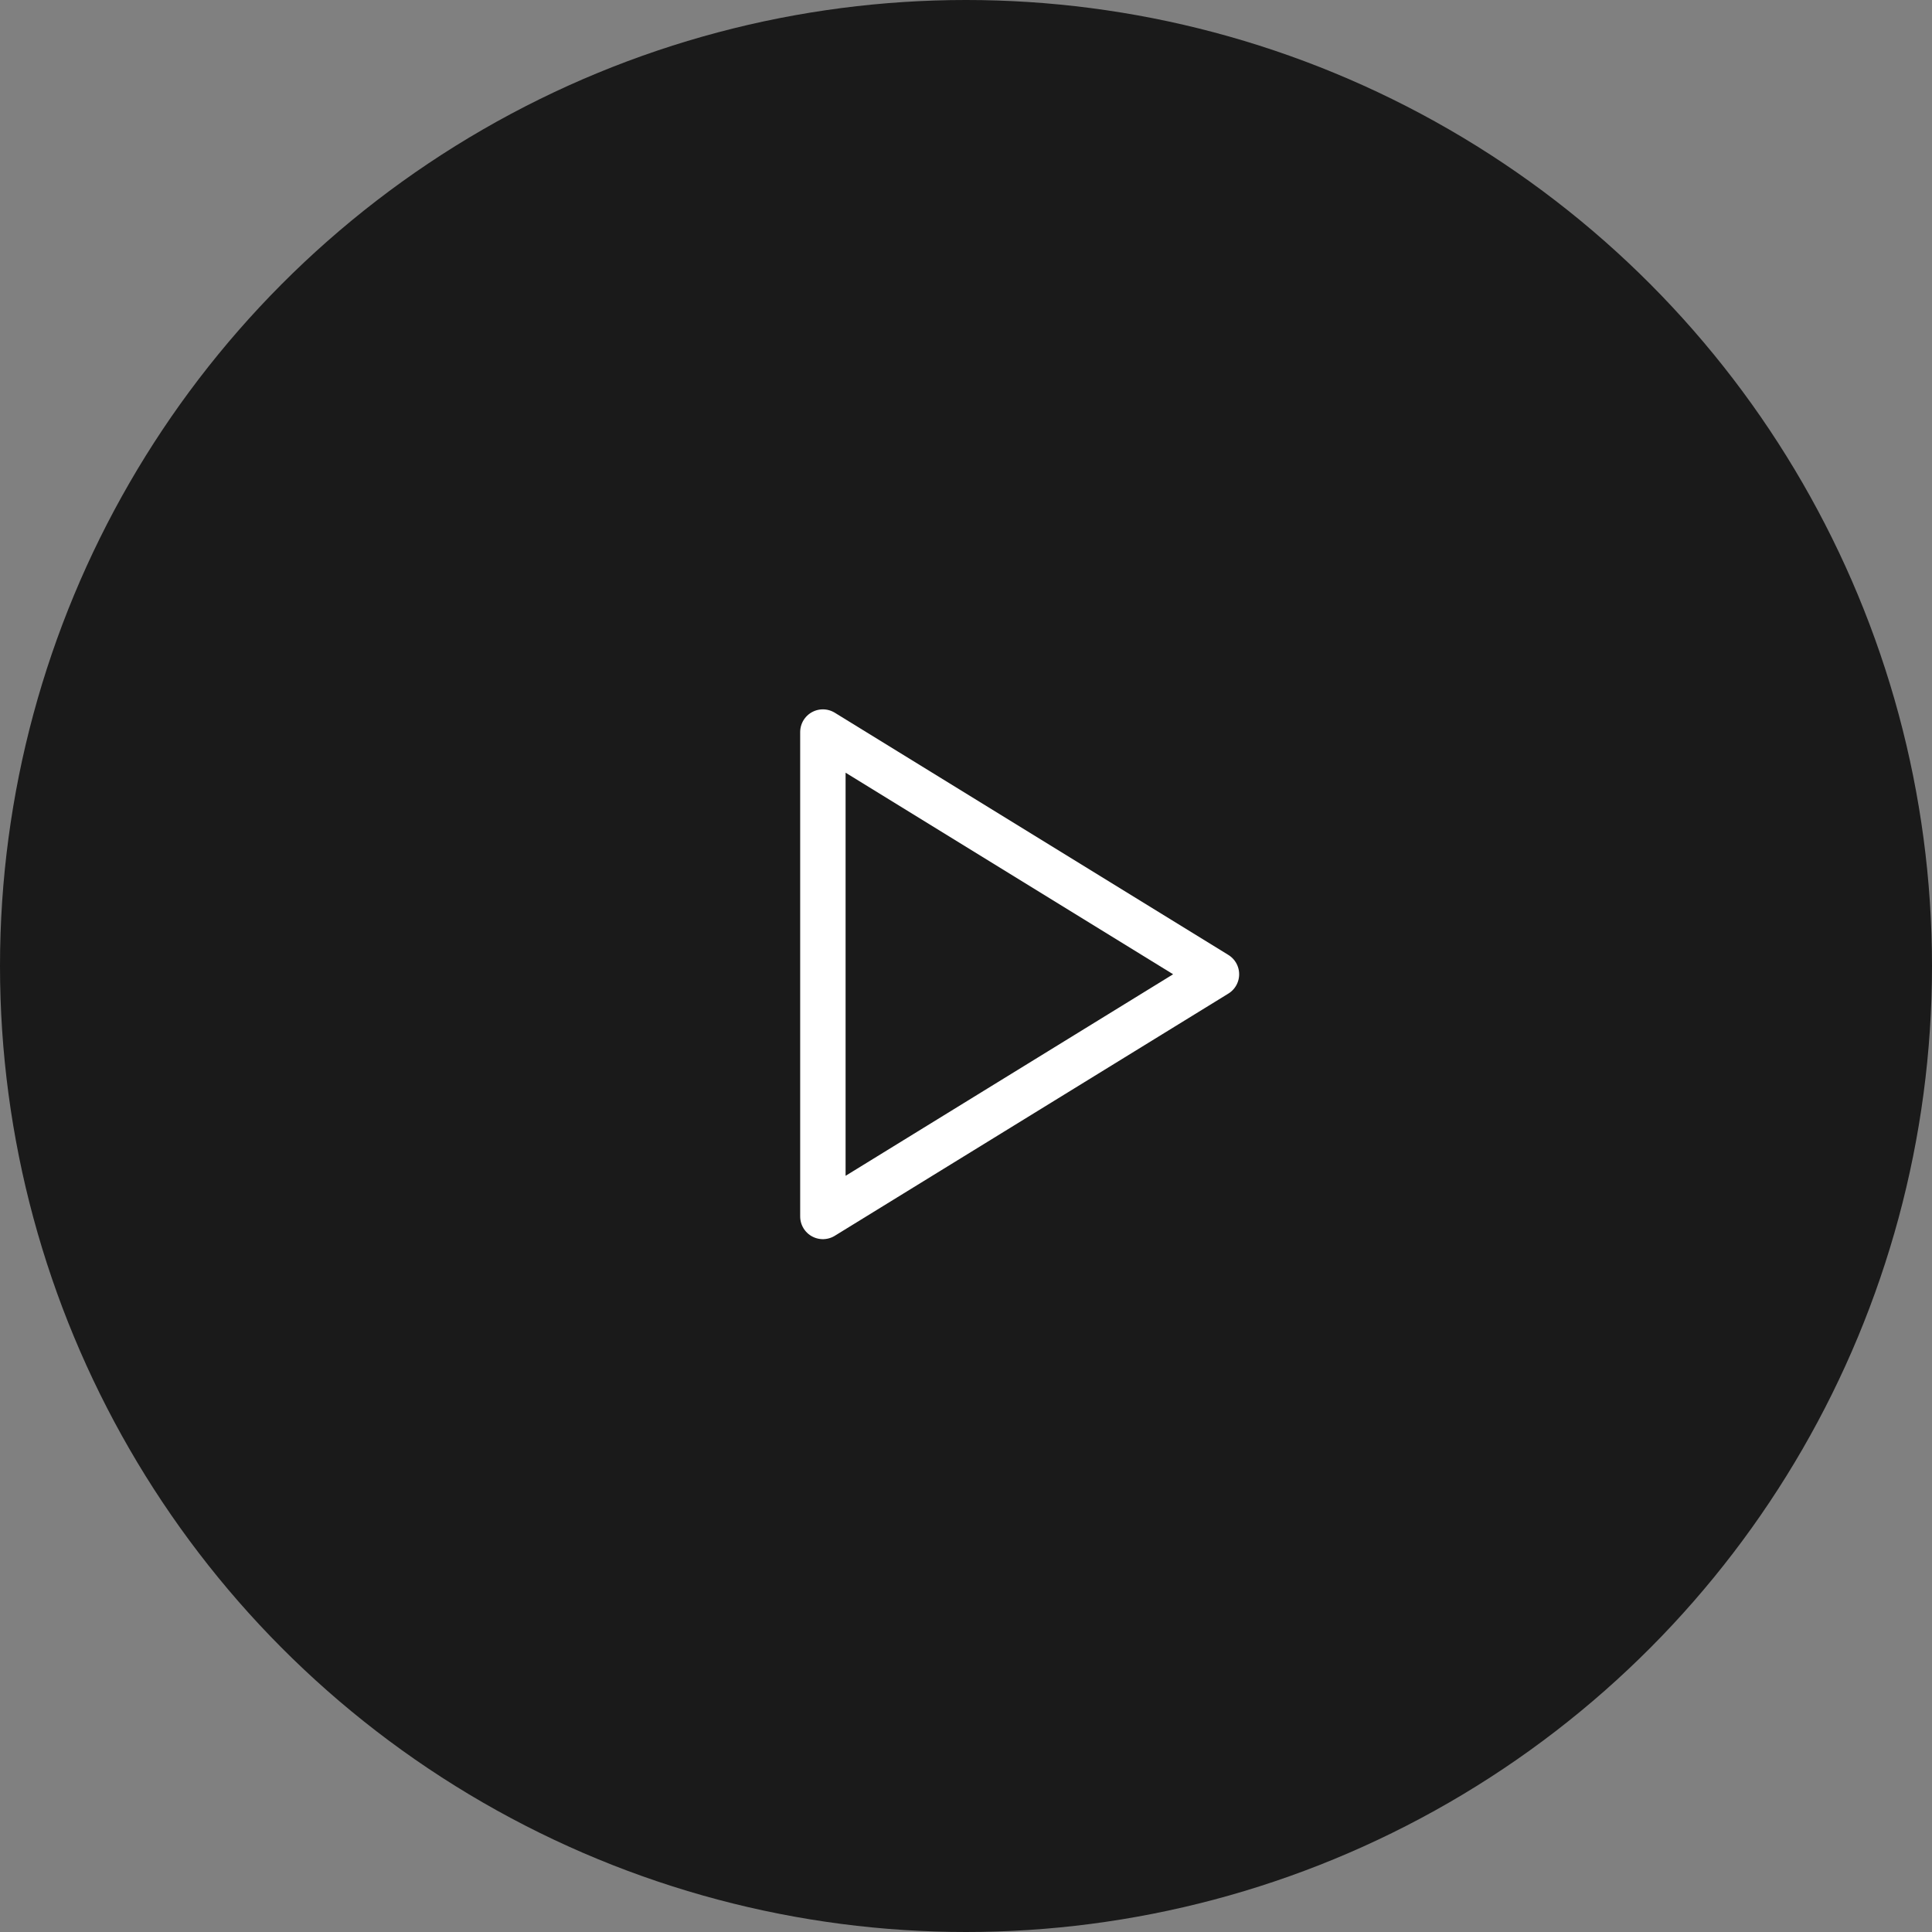
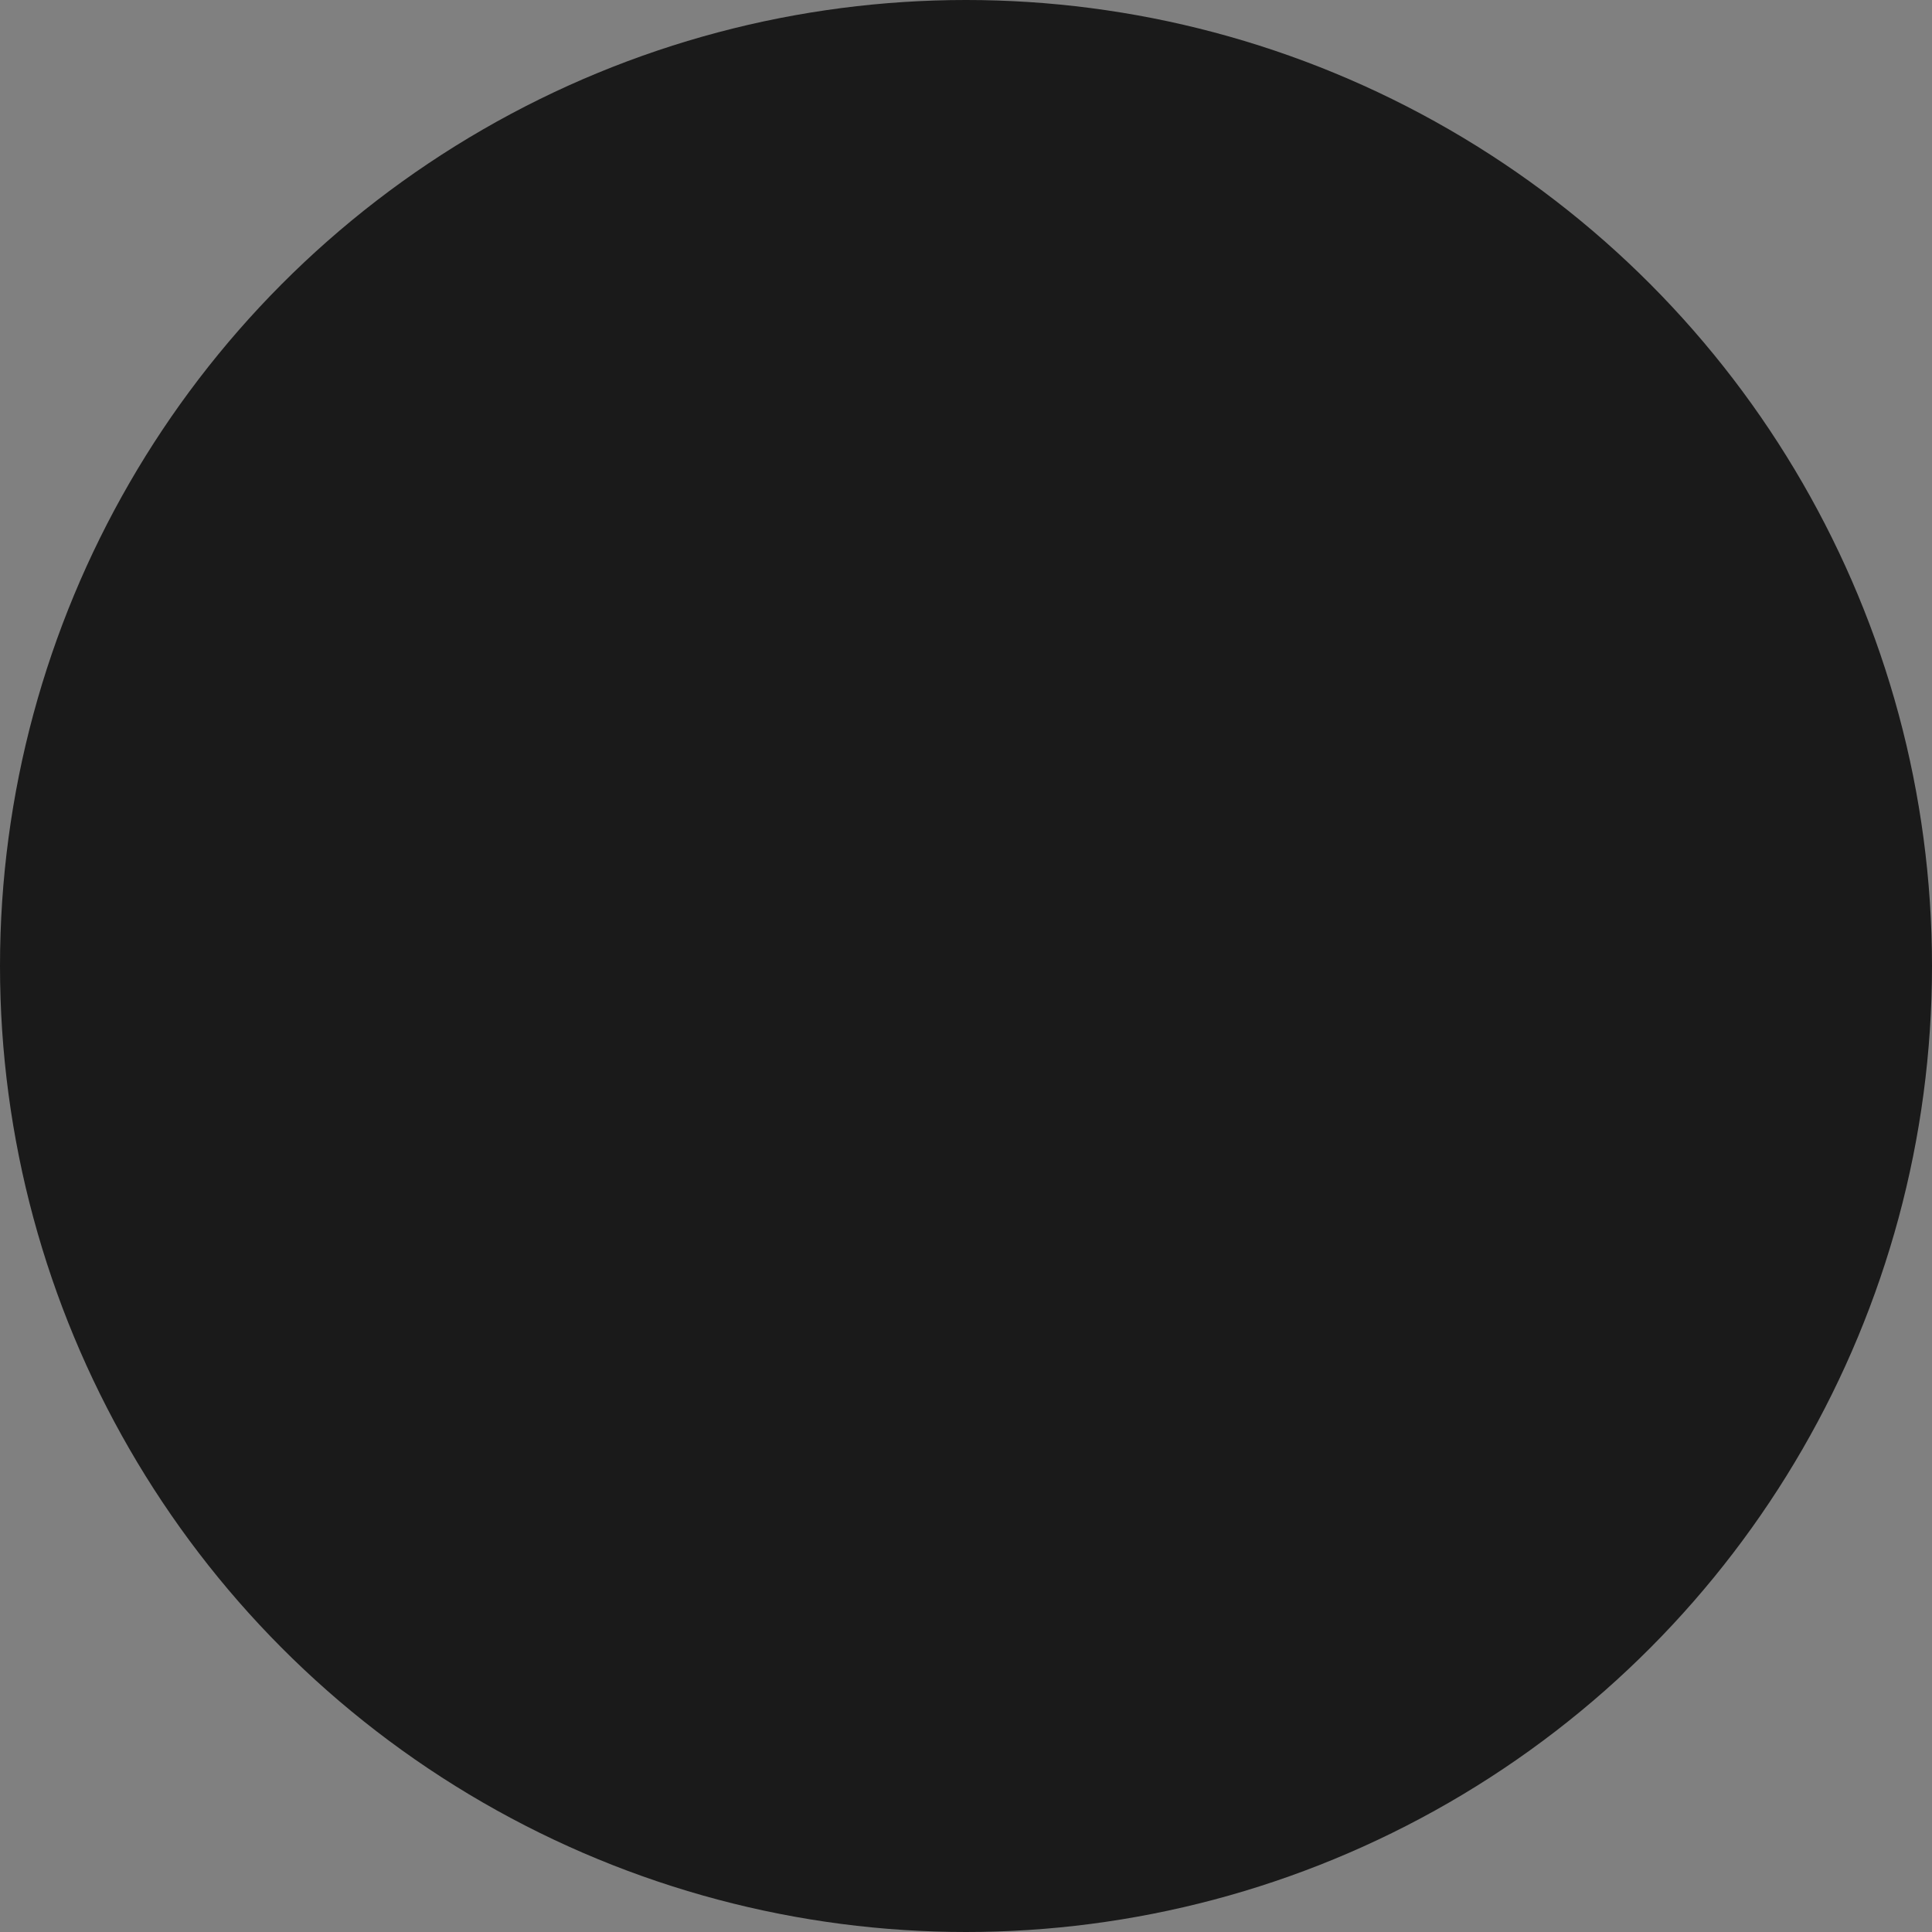
<svg xmlns="http://www.w3.org/2000/svg" width="117" height="117" viewBox="0 0 117 117" fill="none">
  <rect x="0" y="0" width="117" height="117" fill="#808080" stroke="none" />
  <circle cx="58.5" cy="58.5" r="58.5" fill="#1A1A1A" />
-   <path d="M49.833 44.333V73.667L73.667 59L49.833 44.333Z" stroke="white" stroke-width="2.75" stroke-linecap="round" stroke-linejoin="round" />
</svg>